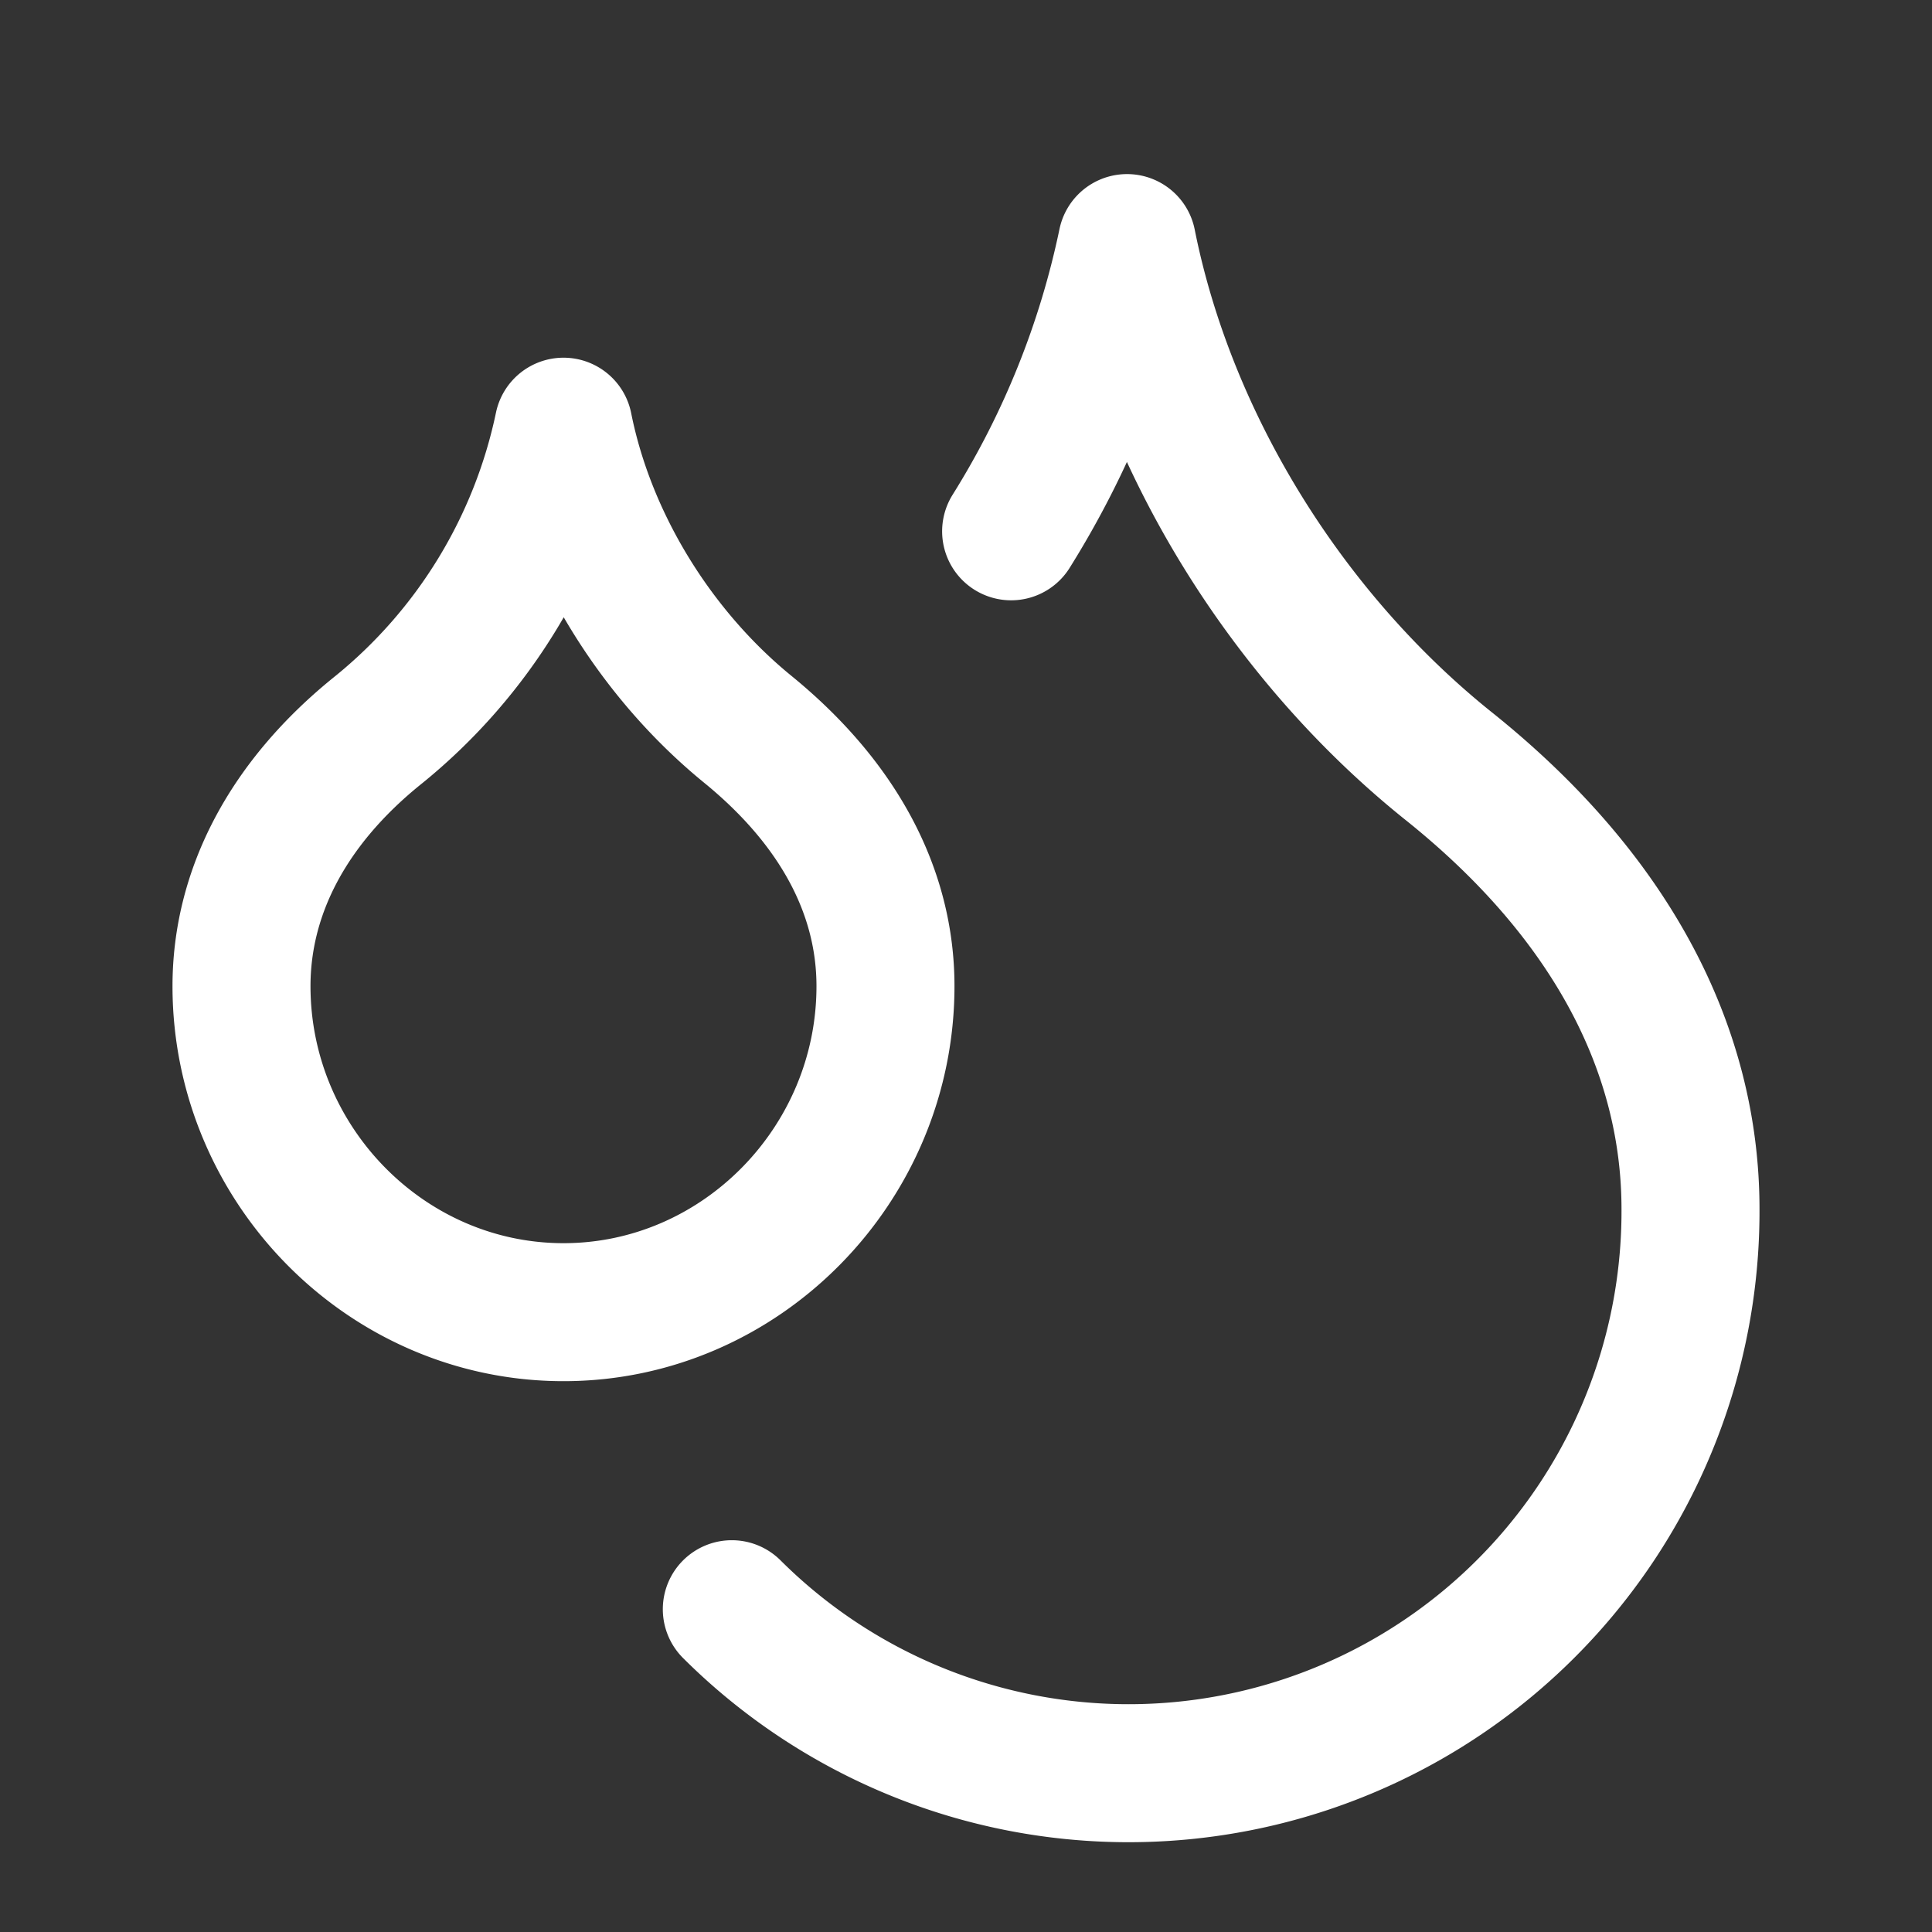
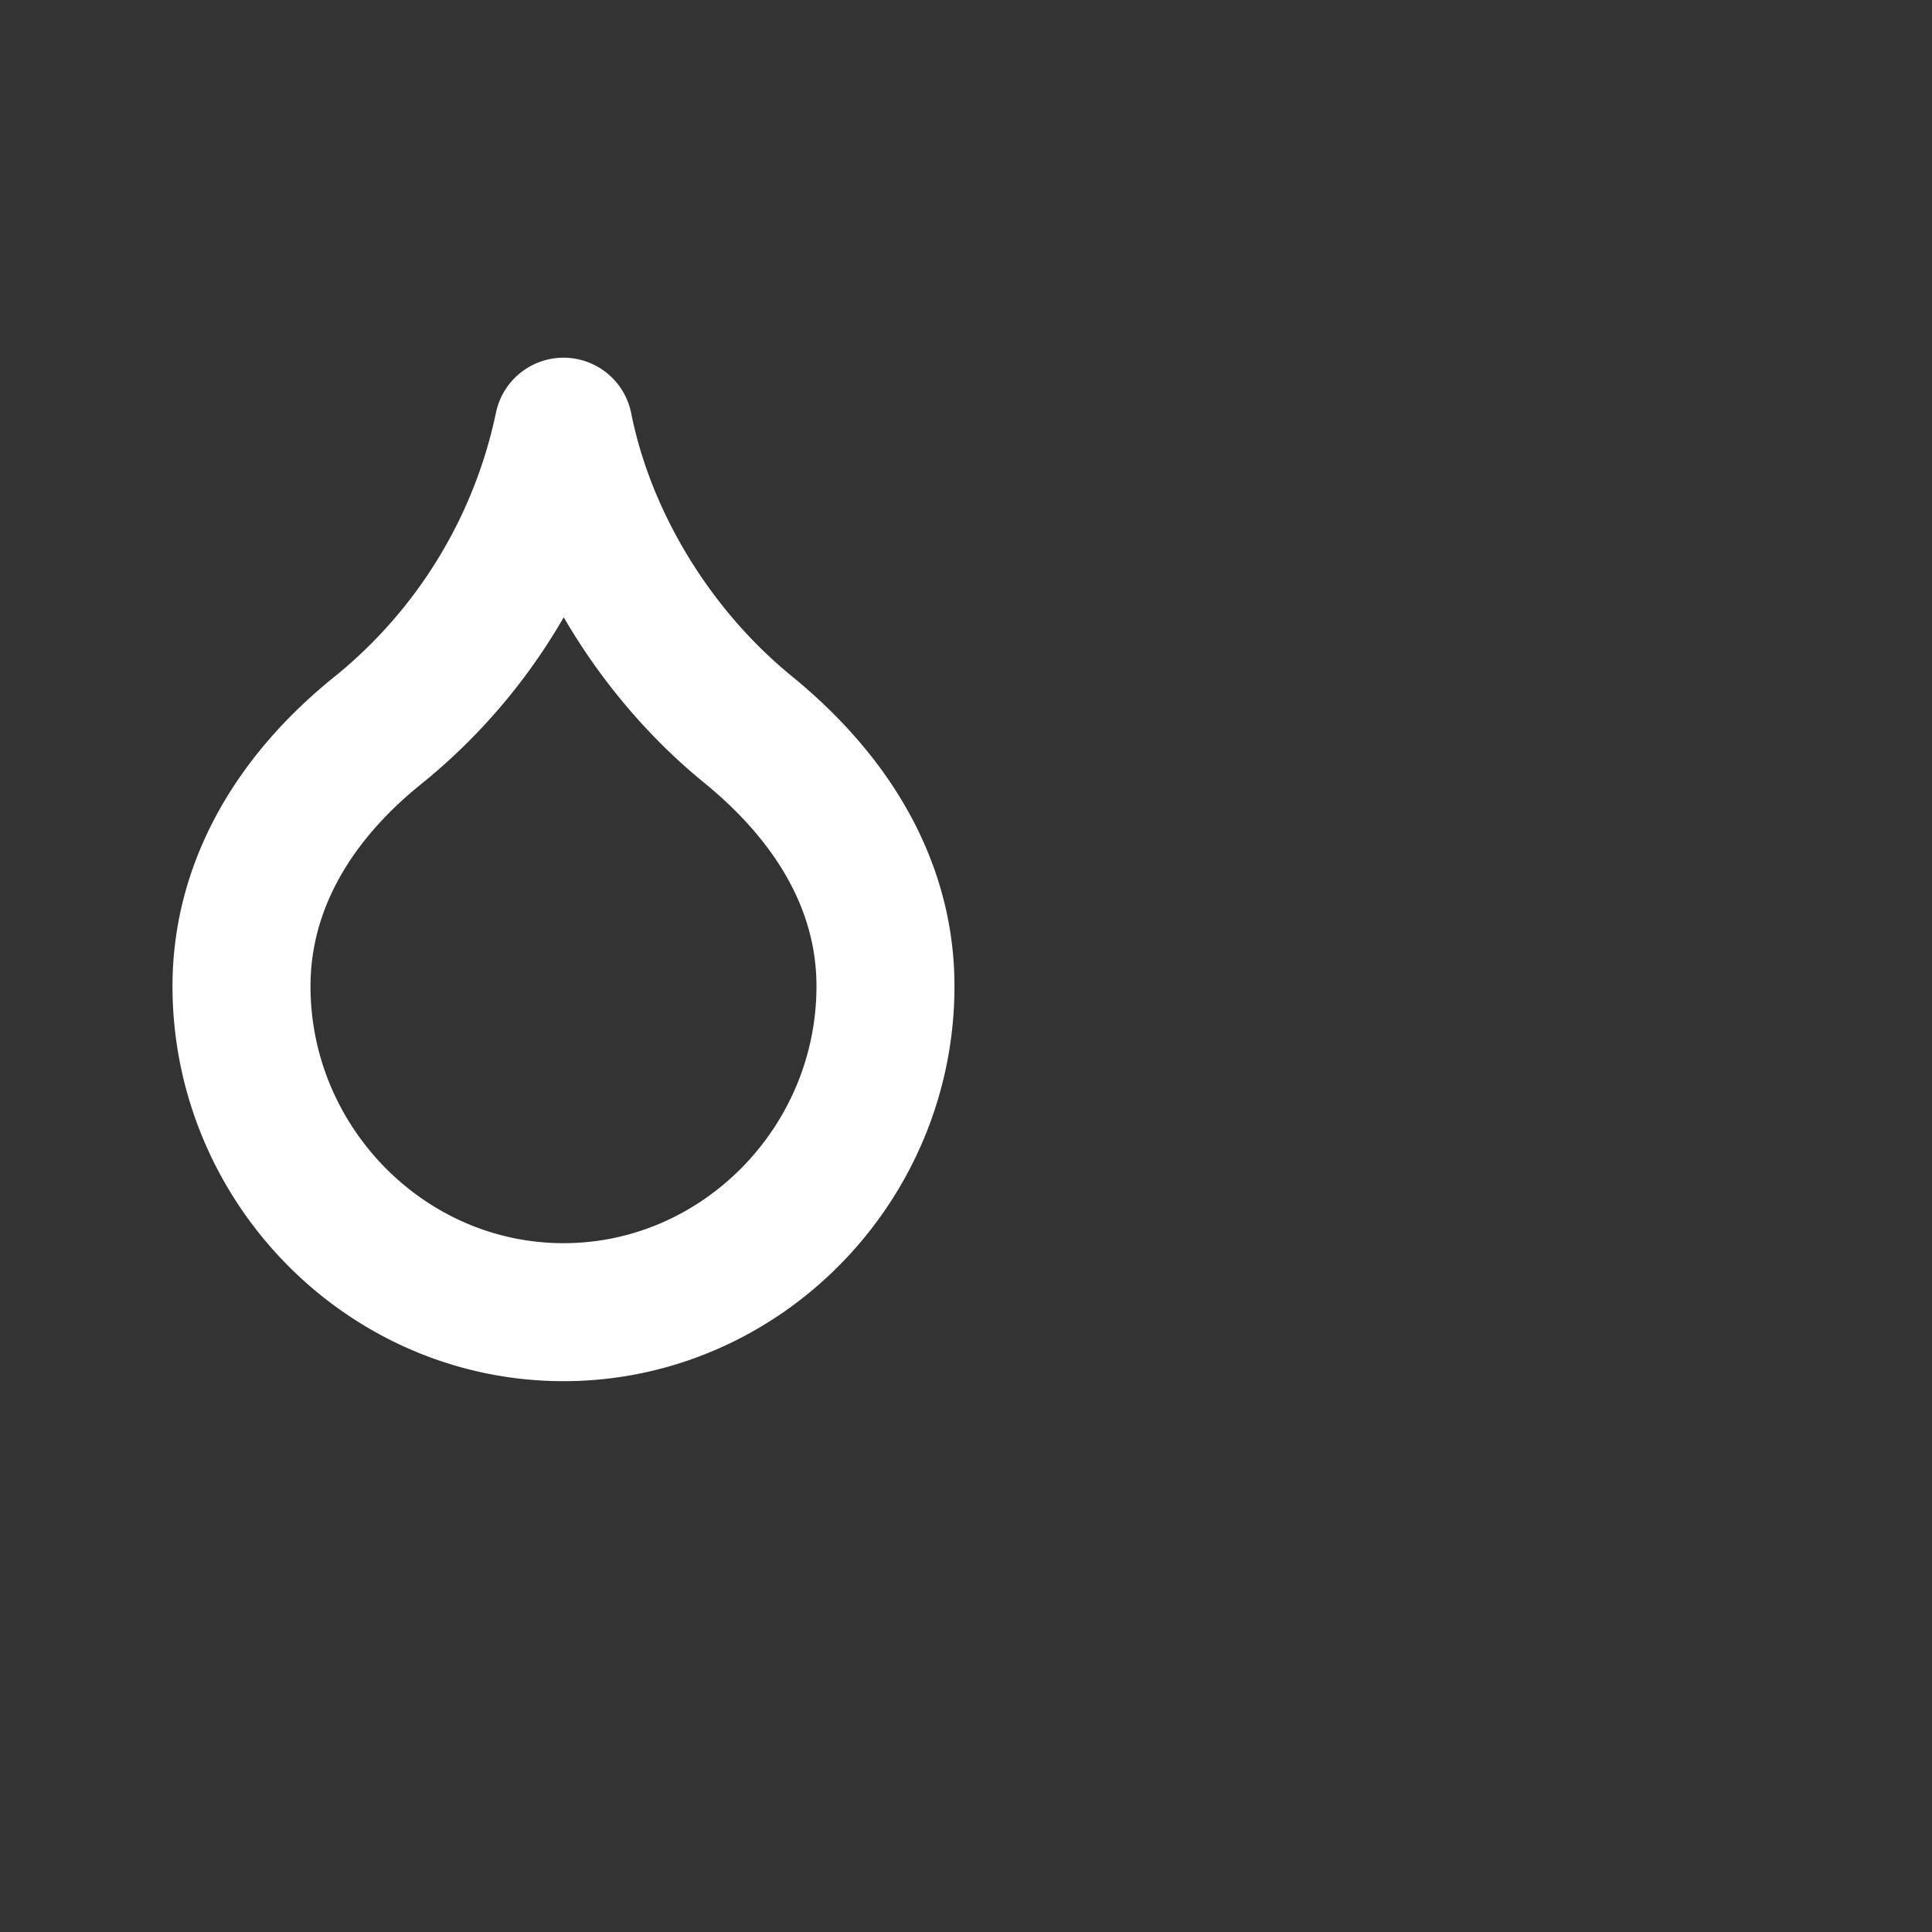
<svg xmlns="http://www.w3.org/2000/svg" width="28" height="28" fill="none" viewBox="0 0 28 28">
  <rect x="0" y="0" width="28" height="28" fill="#333333" stroke="none" />
  <path stroke="#fff" stroke-linecap="round" stroke-linejoin="round" stroke-width="2" d="M8.167 19.017c2.566 0 4.666-2.135 4.666-4.725 0-1.353-.665-2.637-1.995-3.722S8.505 7.875 8.167 6.184a7.68 7.68 0 0 1-2.672 4.386C4.153 11.644 3.5 12.95 3.5 14.292c0 2.59 2.1 4.725 4.667 4.725" />
-   <path stroke="#fff" stroke-linecap="round" stroke-linejoin="round" stroke-width="2" d="M14.654 7.7a12.8 12.8 0 0 0 1.68-4.177C16.917 6.44 18.667 9.24 21 11.107s3.5 4.083 3.5 6.416a8.144 8.144 0 0 1-13.894 5.799" />
</svg>